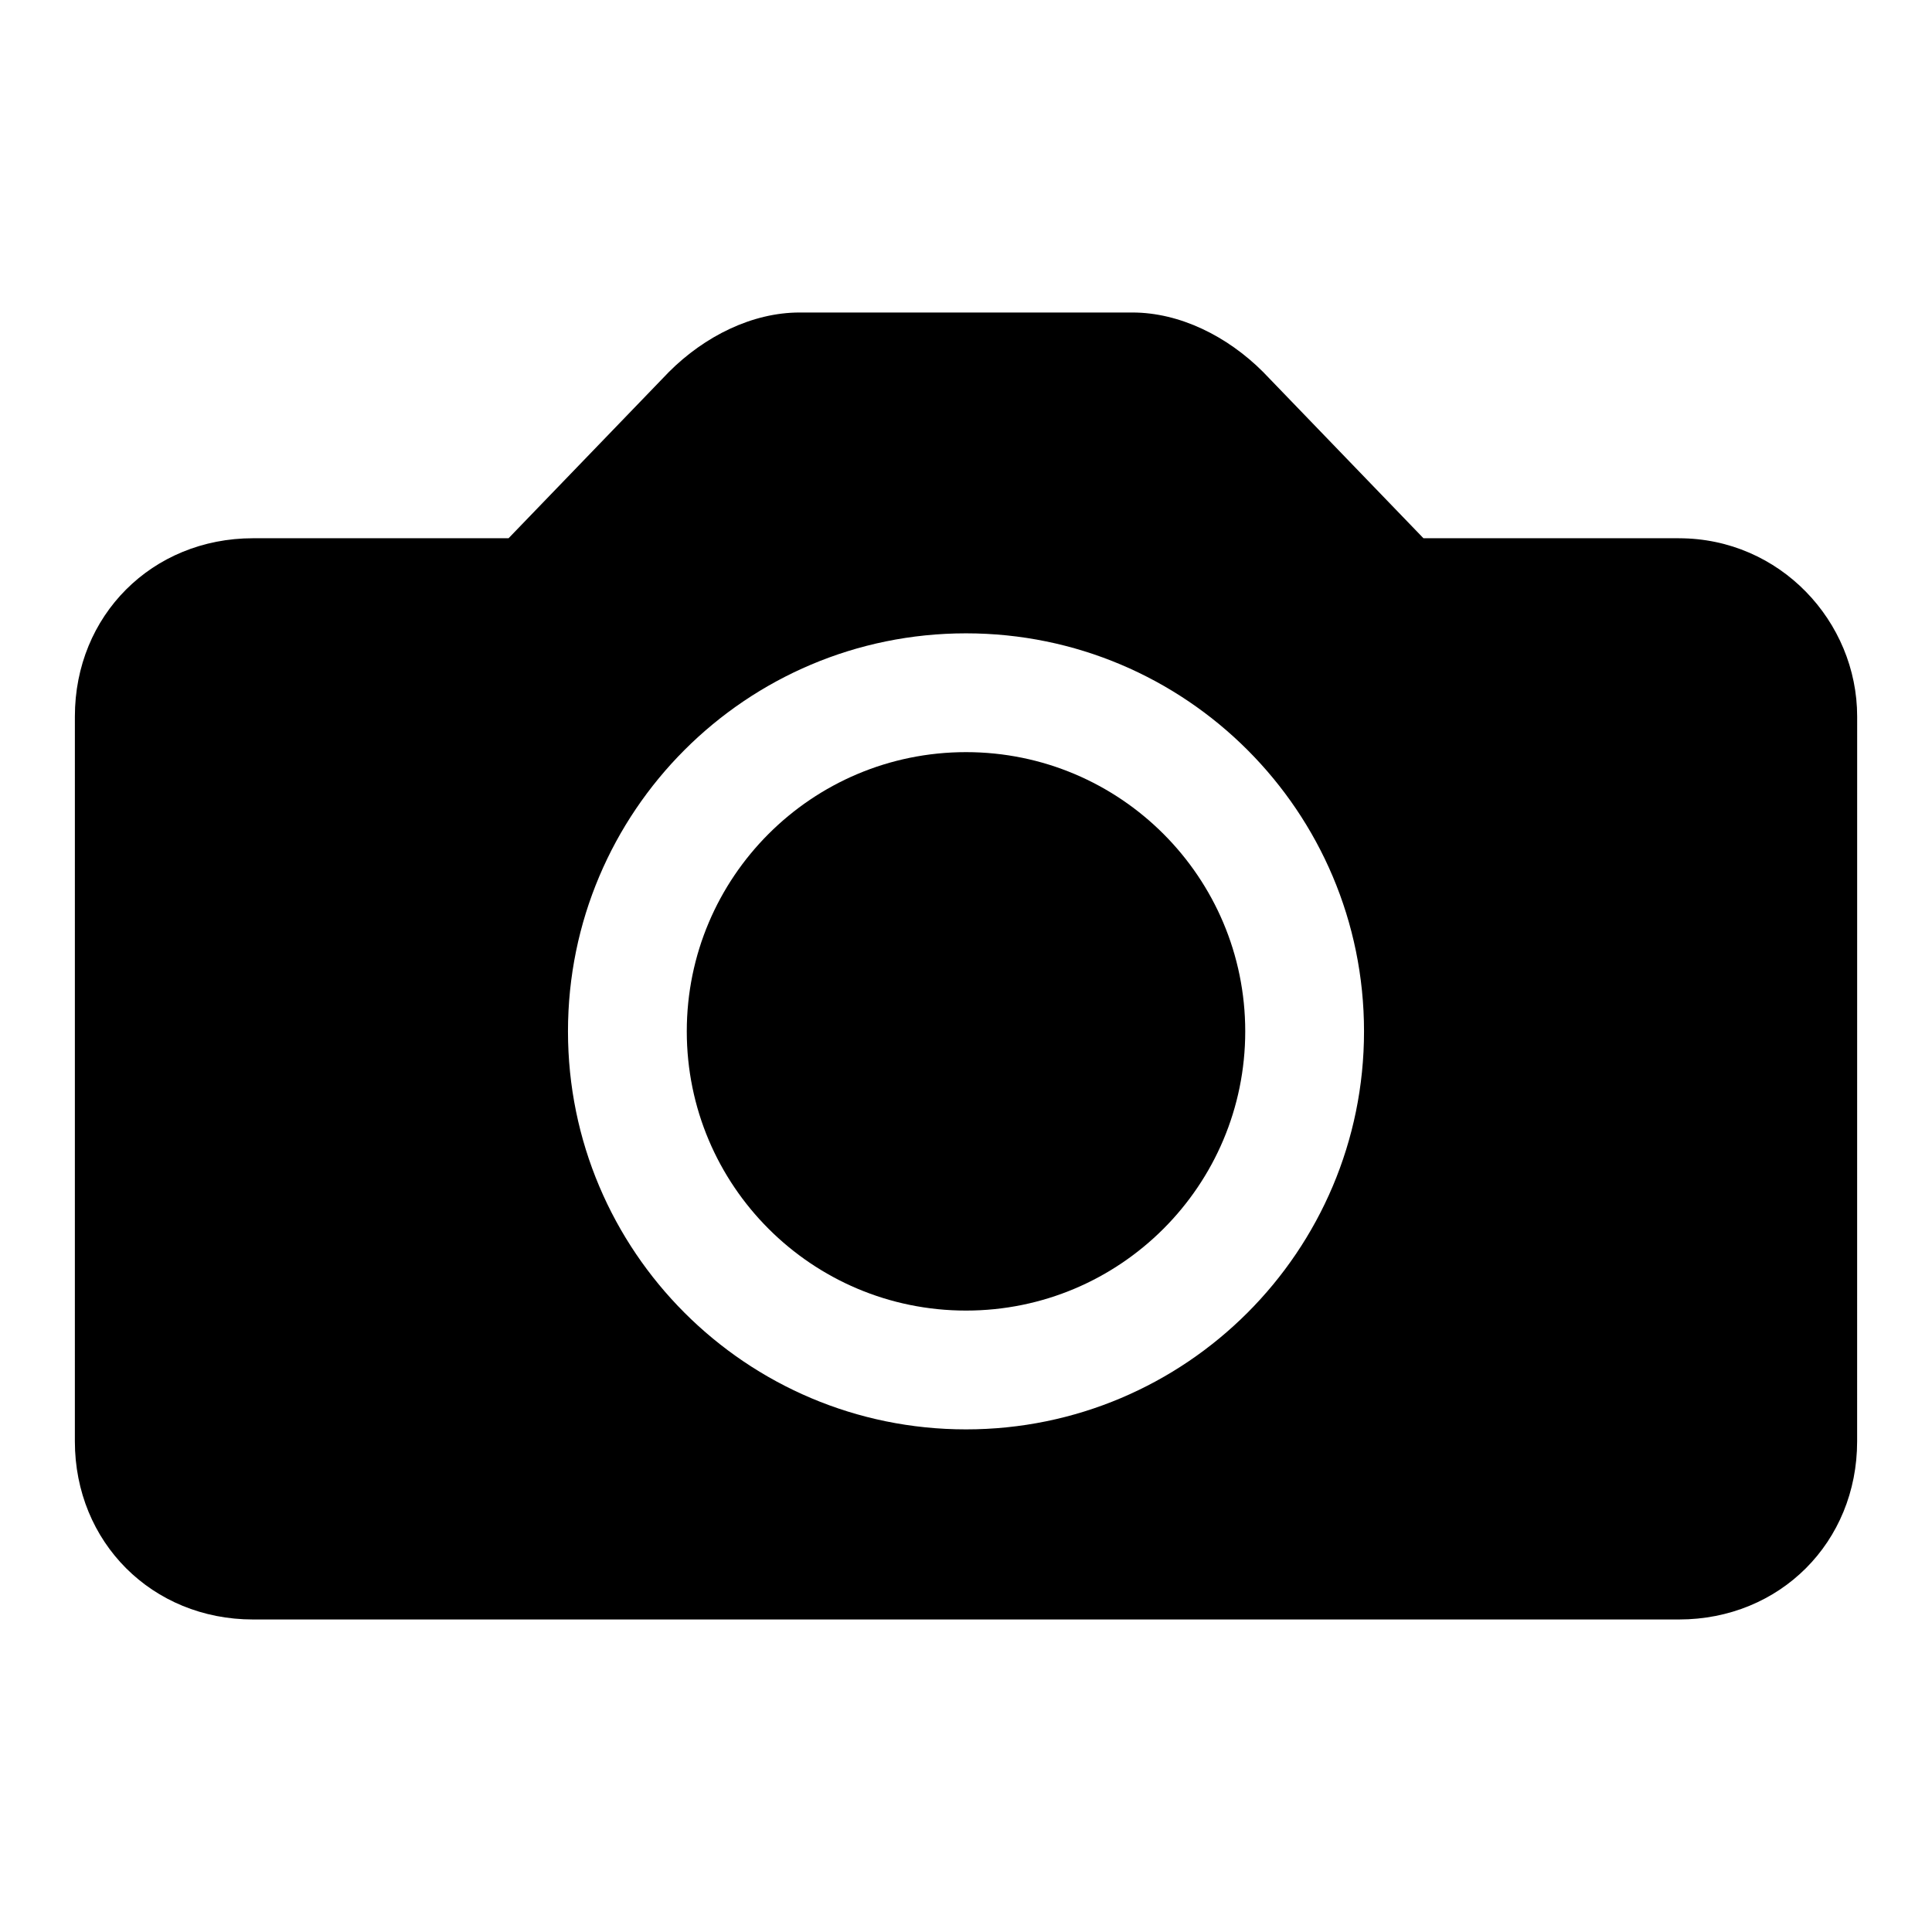
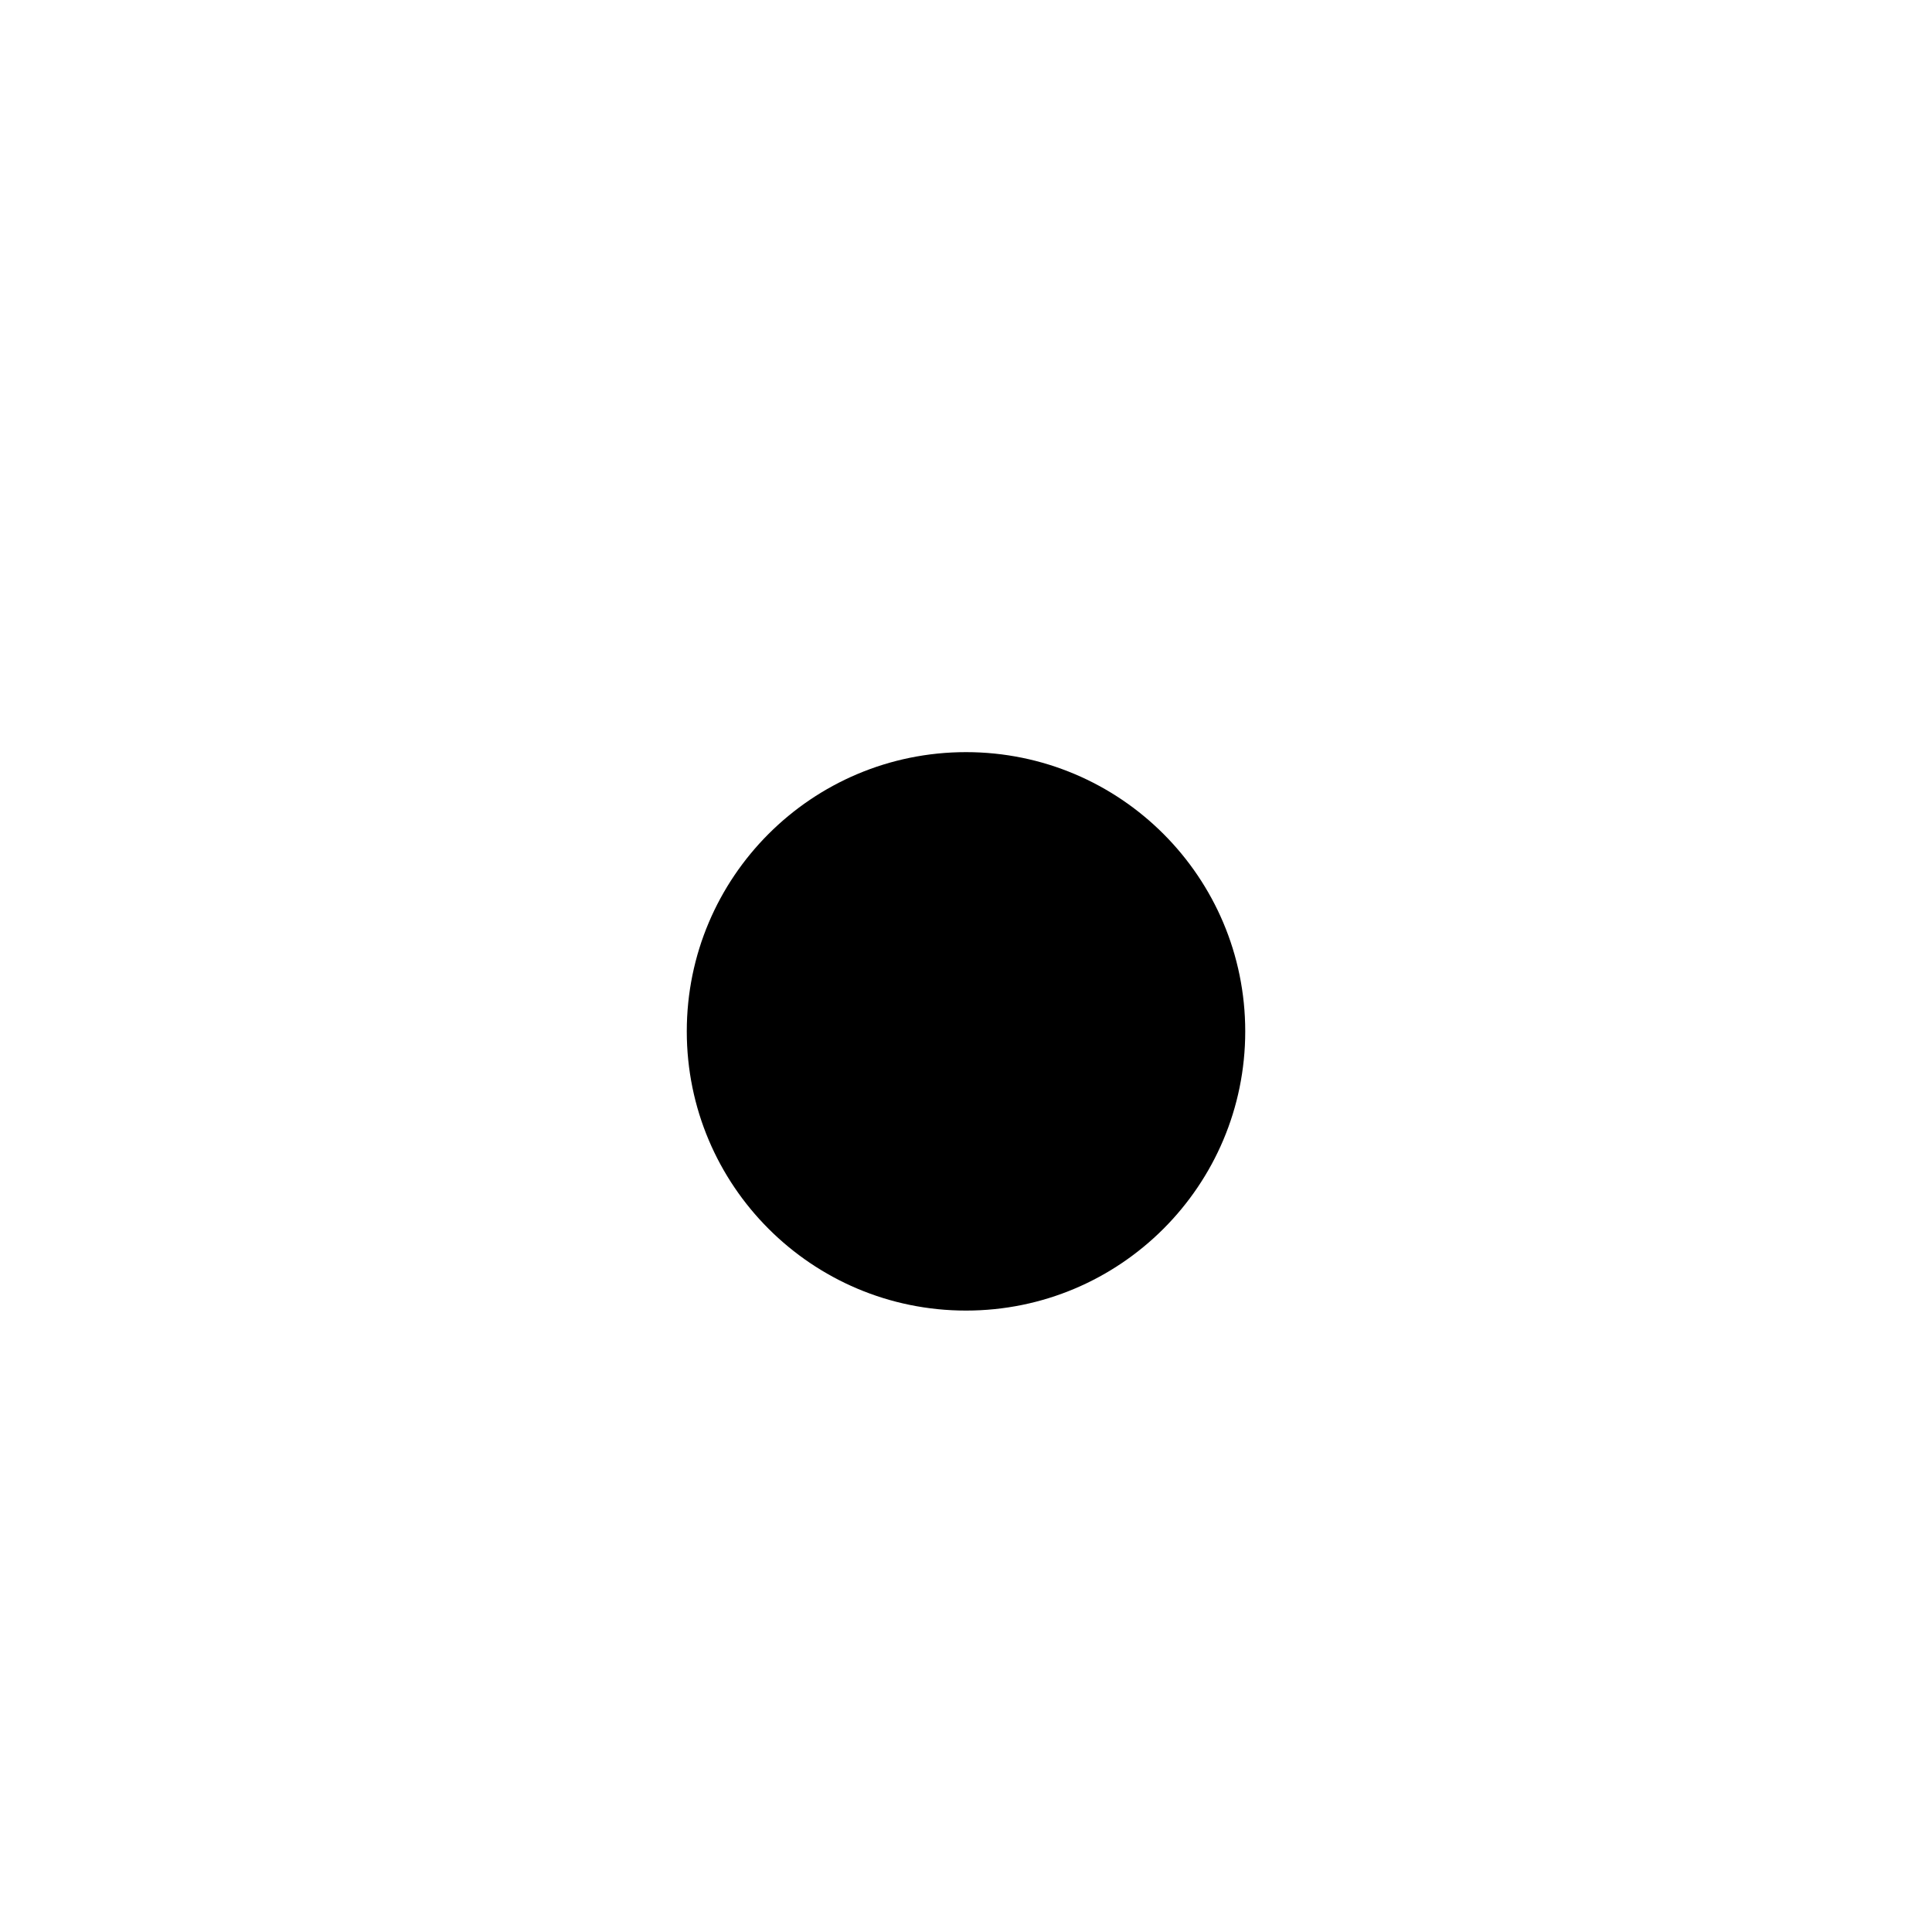
<svg xmlns="http://www.w3.org/2000/svg" fill="#000000" width="800px" height="800px" version="1.1" viewBox="144 144 512 512">
  <g>
-     <path d="m588.93 286.64h-67.699l-42.508-44.082c-9.445-9.445-22.043-15.742-34.637-15.742h-88.168c-12.594 0-25.191 6.297-34.637 15.742l-42.508 44.082h-67.699c-26.766 0-47.23 20.469-47.23 47.23l-0.004 192.08c0 26.766 20.469 47.23 47.23 47.23h377.86c26.766 0 47.23-20.469 47.23-47.23l0.008-192.07c0-25.191-20.469-47.234-47.234-47.234zm-188.93 236.16c-58.254 0-105.48-47.23-105.48-105.48s47.23-105.48 105.48-105.48 105.48 47.23 105.48 105.48-47.234 105.48-105.48 105.48z" />
    <path d="m474 417.32c0 40.867-33.129 73.996-73.996 73.996s-74-33.129-74-73.996c0-40.867 33.133-73.996 74-73.996s73.996 33.129 73.996 73.996" />
  </g>
</svg>